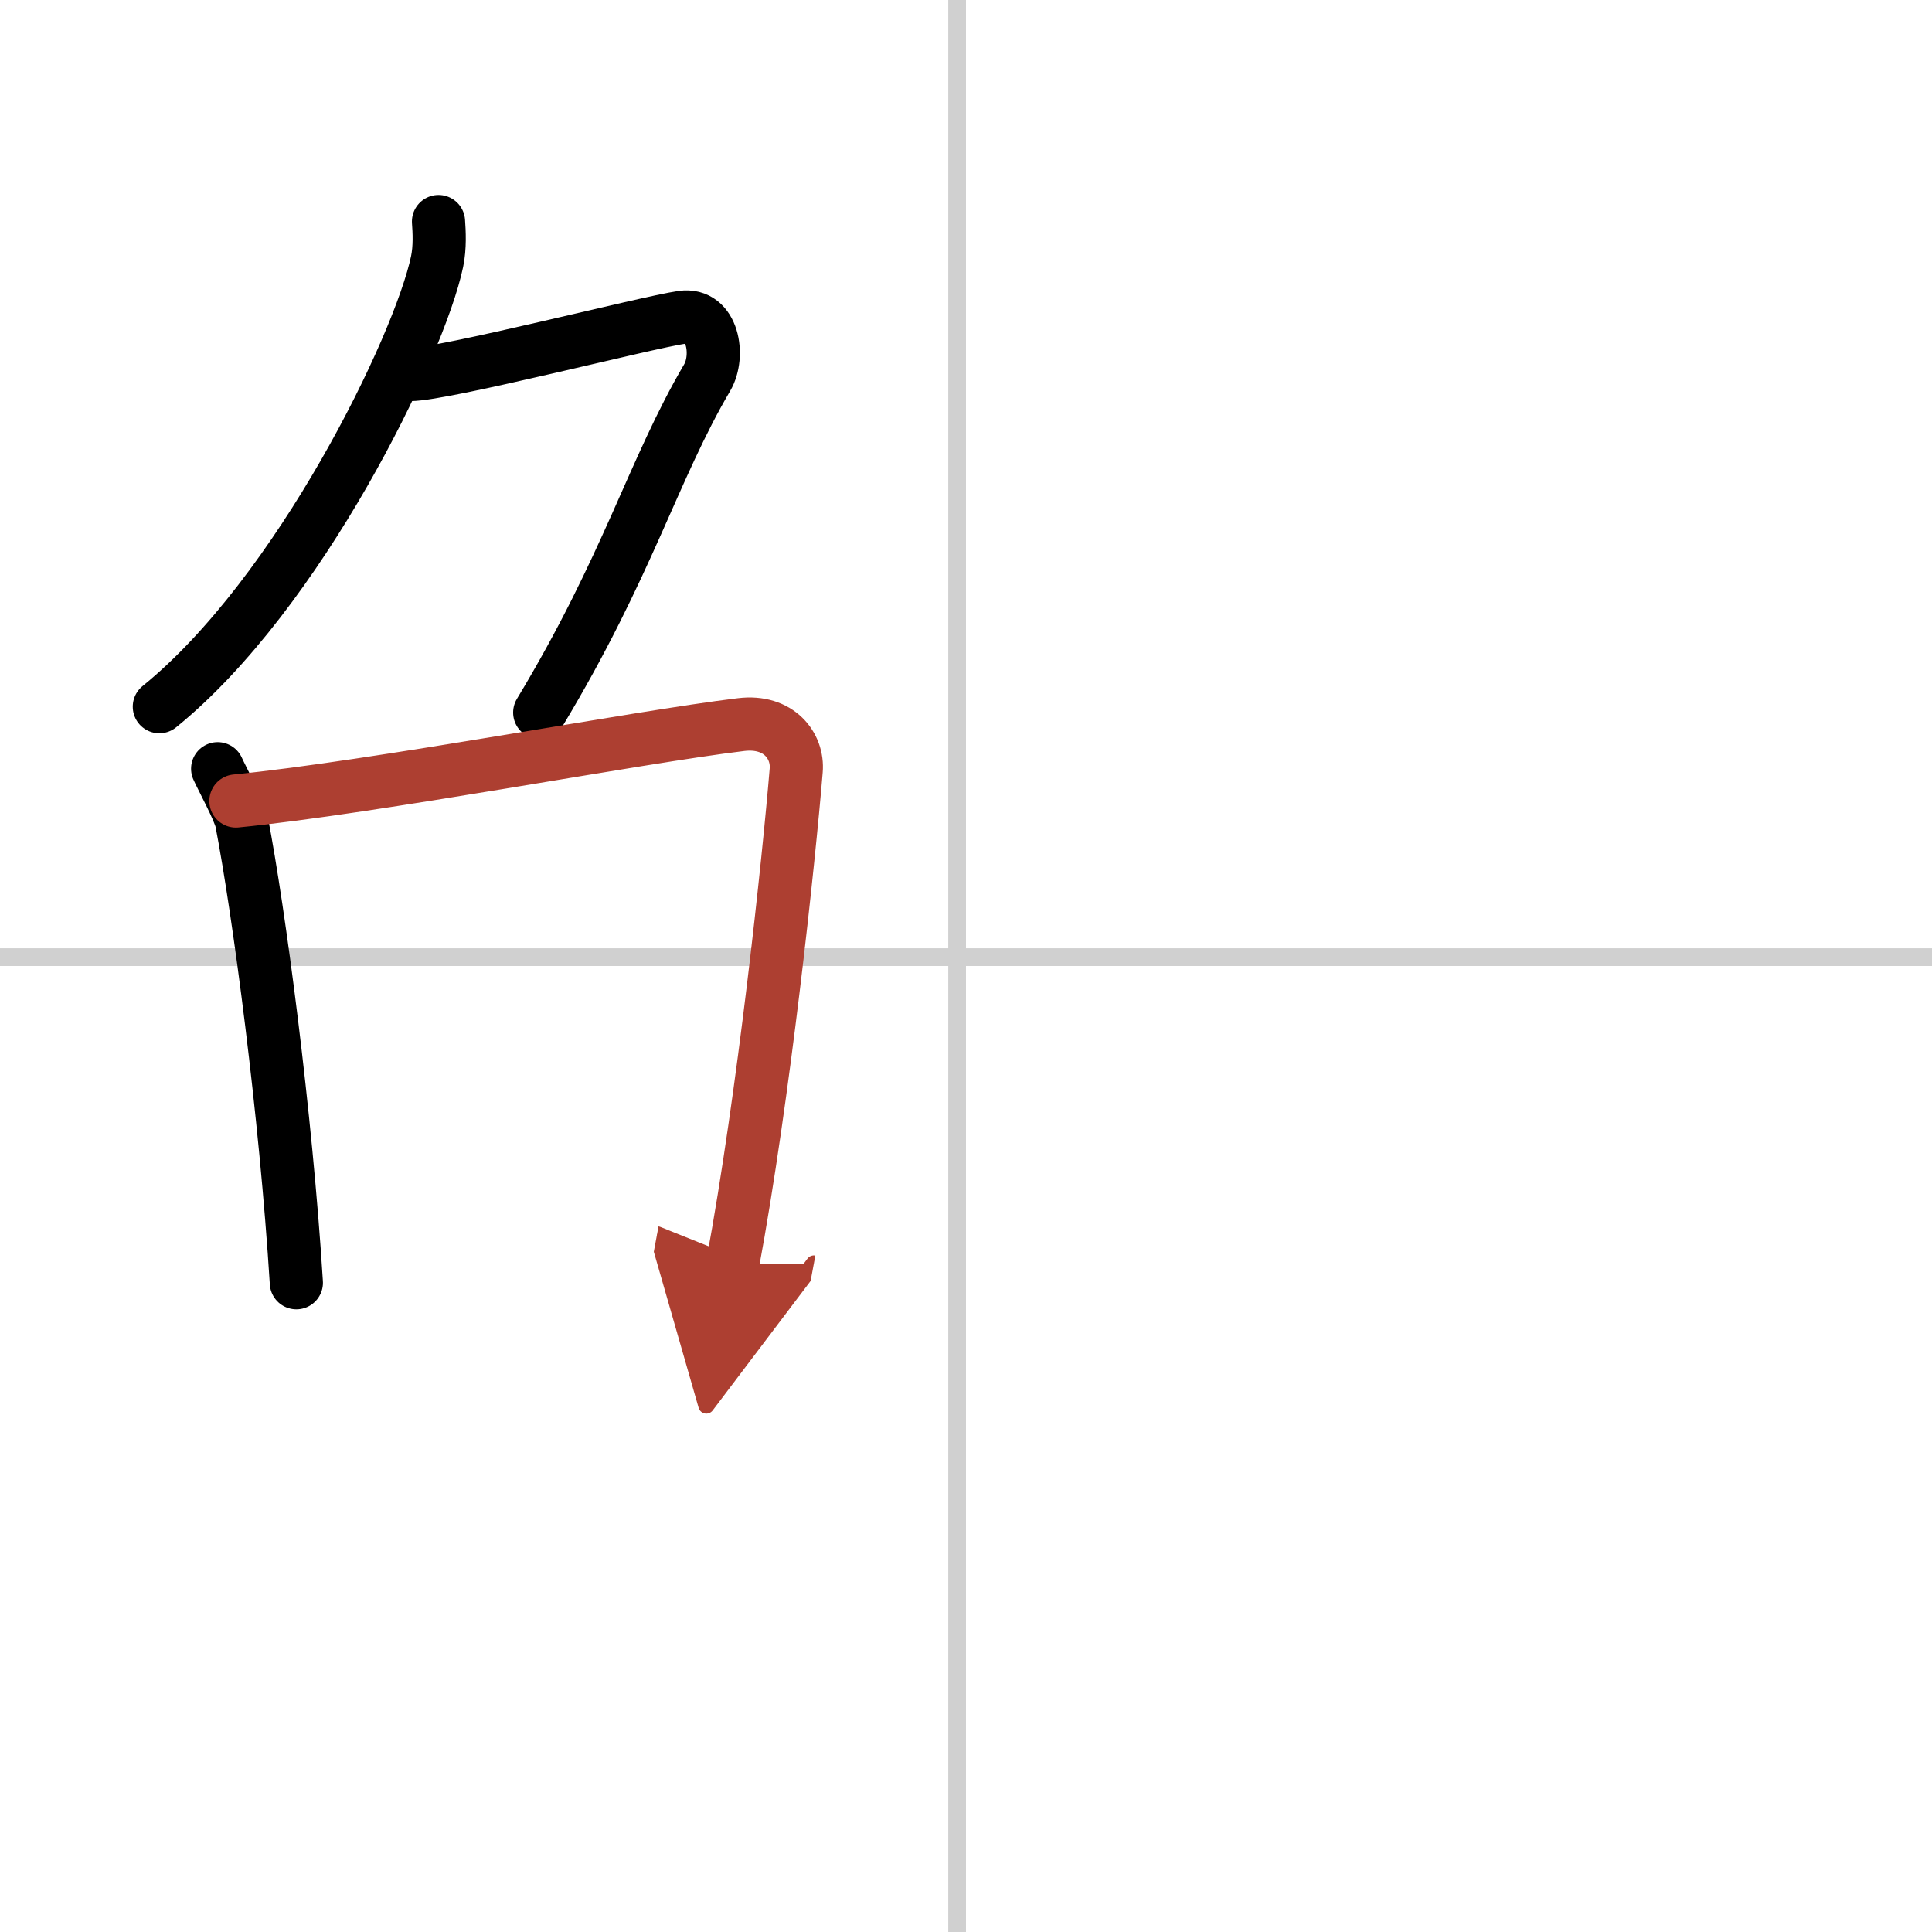
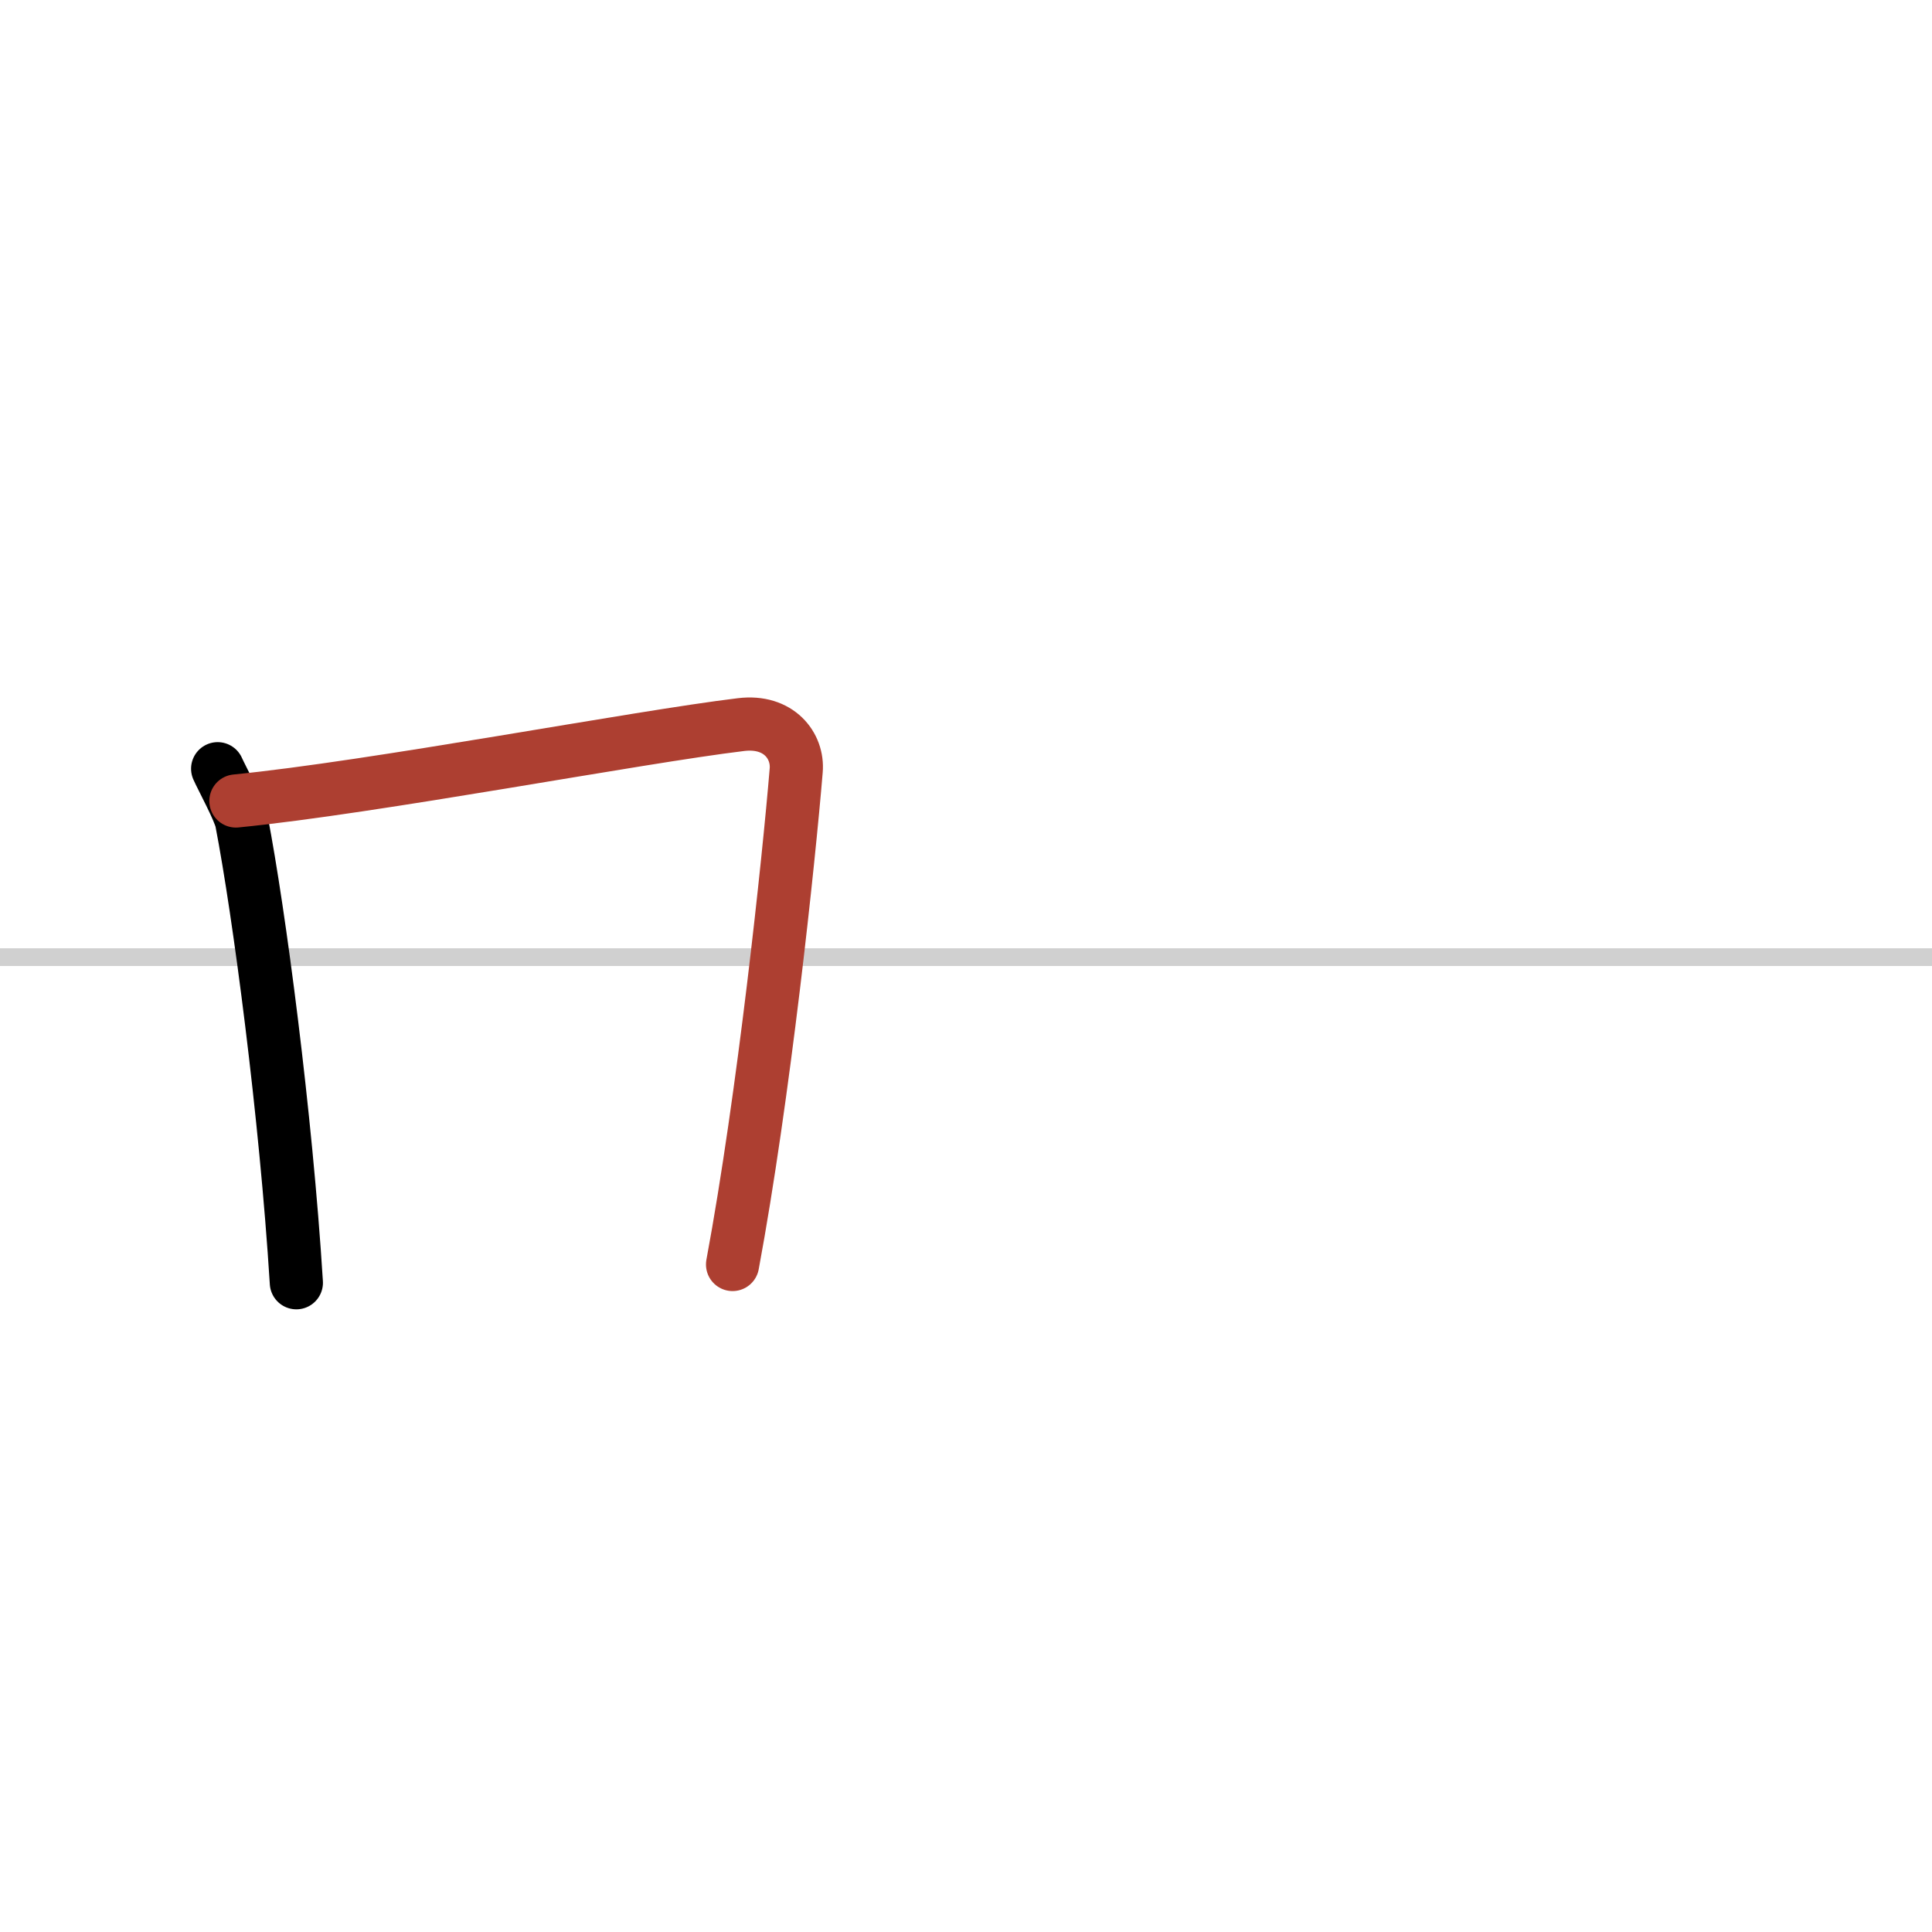
<svg xmlns="http://www.w3.org/2000/svg" width="400" height="400" viewBox="0 0 109 109">
  <defs>
    <marker id="a" markerWidth="4" orient="auto" refX="1" refY="5" viewBox="0 0 10 10">
-       <polyline points="0 0 10 5 0 10 1 5" fill="#ad3f31" stroke="#ad3f31" />
-     </marker>
+       </marker>
  </defs>
  <g fill="none" stroke="#000" stroke-linecap="round" stroke-linejoin="round" stroke-width="3">
    <rect width="100%" height="100%" fill="#fff" stroke="#fff" />
-     <line x1="54" x2="54" y2="109" stroke="#d0d0d0" stroke-width="1" />
    <line x2="109" y1="54" y2="54" stroke="#d0d0d0" stroke-width="1" />
-     <path d="m24.74 12.5c0.04 0.56 0.09 1.45-0.08 2.26-1 4.76-7.77 18.71-15.67 25.11" />
-     <path d="m23.14 21.13c1.93 0 13.32-2.94 15.35-3.23 1.74-0.25 2.13 2.17 1.41 3.4-3.05 5.19-4.48 10.66-9.45 18.9" />
    <path d="m12.28 43.37c0.22 0.5 1.22 2.34 1.35 2.97 0.99 5.13 2.5 16.54 3.09 26.03" />
    <path d="m13.31 45.19c7.8-0.77 22.67-3.61 28.5-4.31 2.14-0.26 3.23 1.21 3.11 2.59-0.42 5.08-1.83 18.41-3.59 27.87" marker-end="url(#a)" stroke="#ad3f31" />
  </g>
</svg>